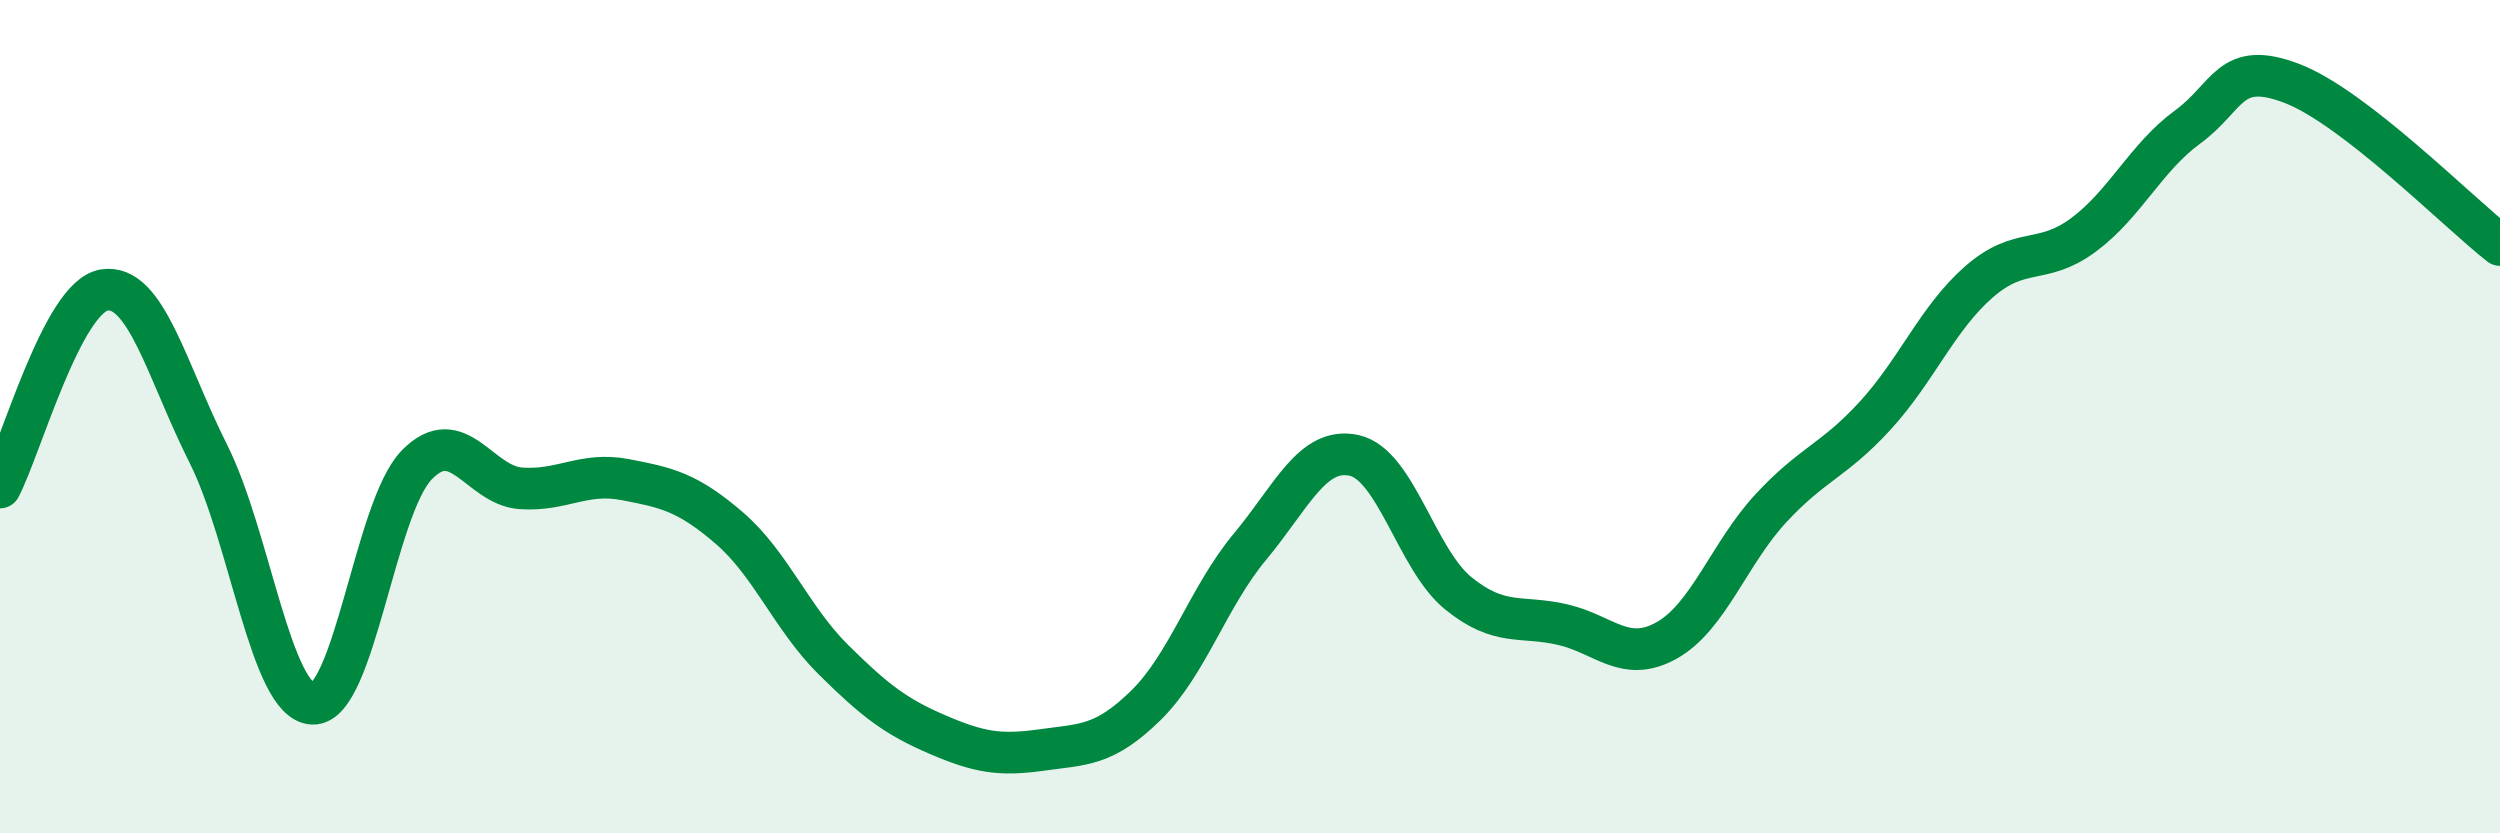
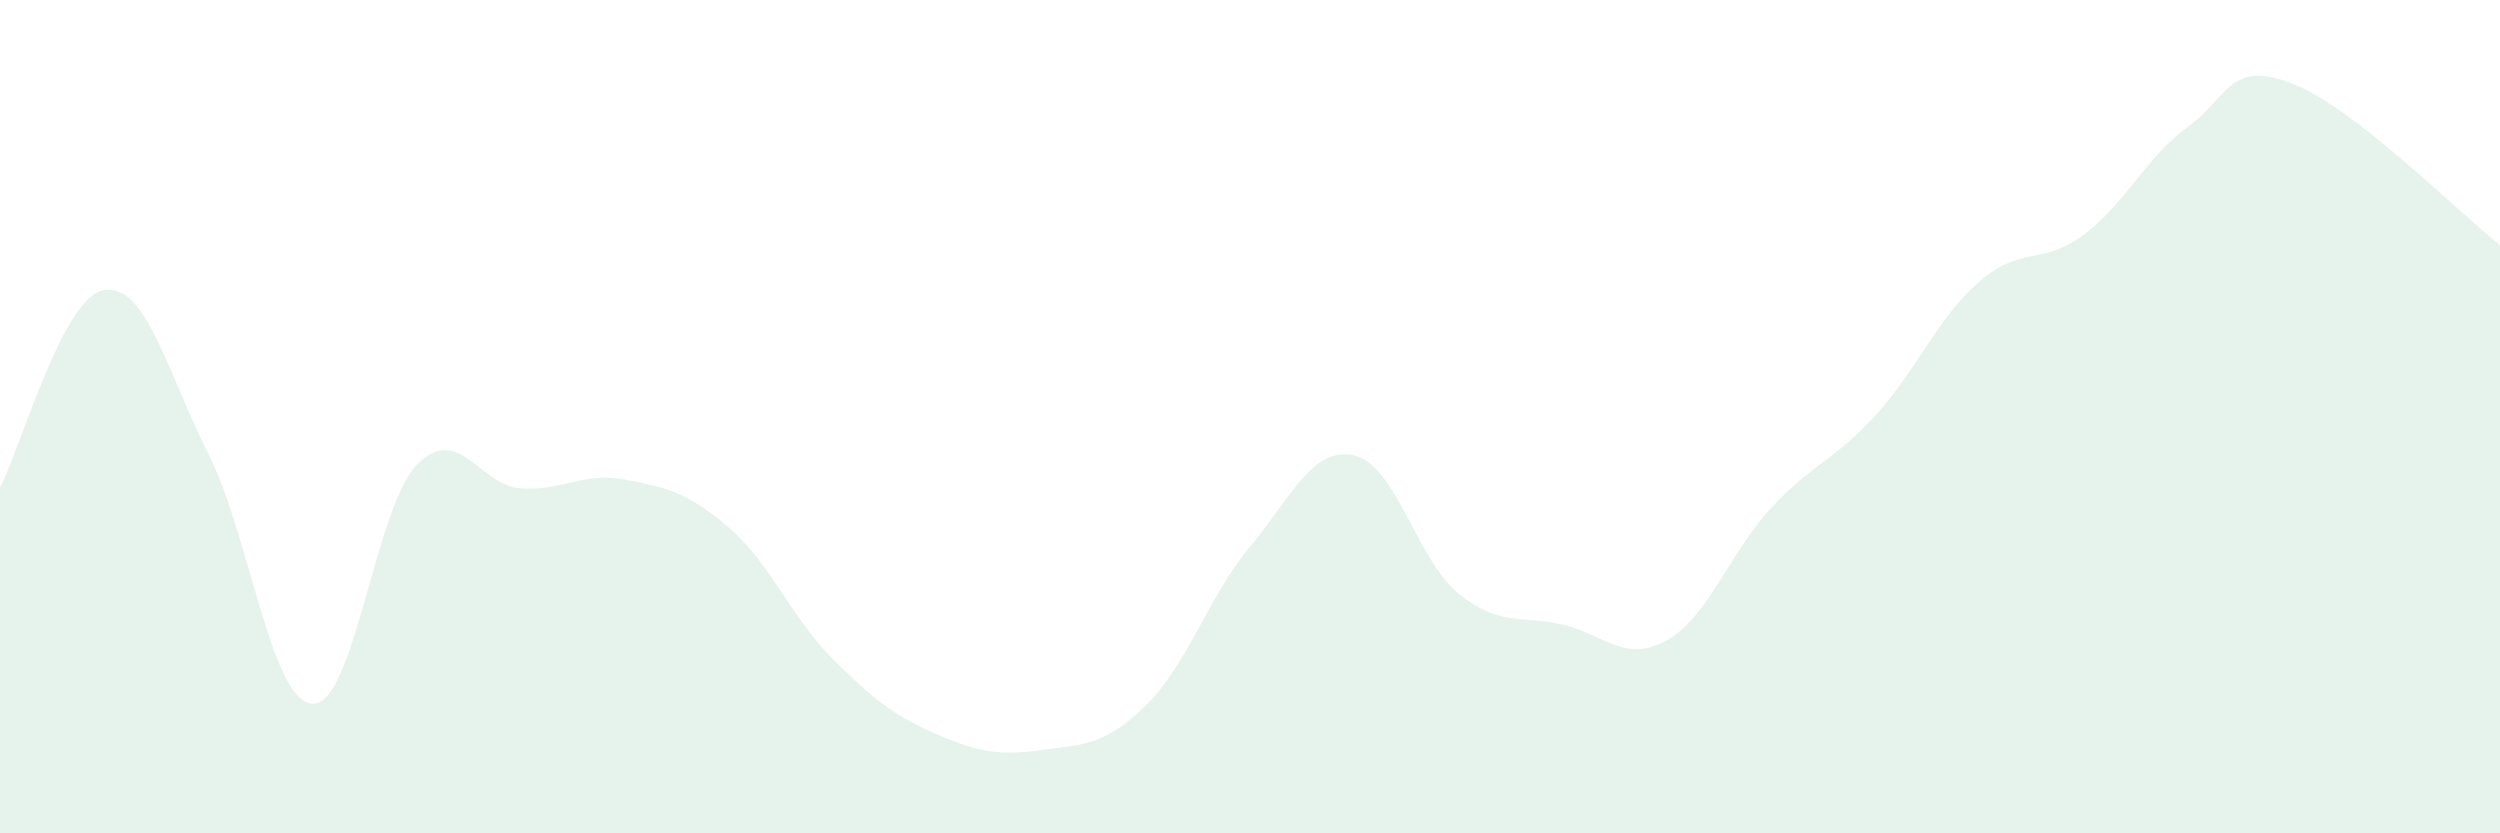
<svg xmlns="http://www.w3.org/2000/svg" width="60" height="20" viewBox="0 0 60 20">
  <path d="M 0,11.7 C 0.5,10.75 1.5,7.12 2.5,6.96 C 3.5,6.8 4,8.9 5,10.89 C 6,12.88 6.5,16.84 7.5,16.89 C 8.5,16.94 9,12.19 10,11.16 C 11,10.13 11.5,11.65 12.5,11.72 C 13.5,11.79 14,11.32 15,11.51 C 16,11.7 16.5,11.81 17.5,12.67 C 18.5,13.53 19,14.84 20,15.83 C 21,16.82 21.5,17.2 22.5,17.63 C 23.5,18.06 24,18.14 25,18 C 26,17.86 26.5,17.91 27.5,16.93 C 28.5,15.95 29,14.32 30,13.12 C 31,11.92 31.5,10.71 32.5,10.93 C 33.5,11.15 34,13.43 35,14.24 C 36,15.05 36.5,14.76 37.5,14.99 C 38.5,15.22 39,15.93 40,15.37 C 41,14.81 41.5,13.28 42.5,12.2 C 43.5,11.12 44,11.07 45,9.98 C 46,8.89 46.5,7.63 47.5,6.76 C 48.5,5.89 49,6.38 50,5.64 C 51,4.9 51.5,3.78 52.5,3.05 C 53.5,2.32 53.5,1.43 55,2 C 56.5,2.57 59,5.1 60,5.88L60 20L0 20Z" fill="#008740" opacity="0.1" stroke-linecap="round" stroke-linejoin="round" />
-   <path d="M 0,11.7 C 0.5,10.75 1.5,7.12 2.5,6.96 C 3.5,6.8 4,8.9 5,10.89 C 6,12.88 6.5,16.84 7.5,16.89 C 8.5,16.94 9,12.19 10,11.16 C 11,10.13 11.5,11.65 12.5,11.72 C 13.5,11.79 14,11.32 15,11.51 C 16,11.7 16.5,11.81 17.5,12.67 C 18.5,13.53 19,14.84 20,15.83 C 21,16.82 21.5,17.2 22.5,17.63 C 23.5,18.06 24,18.14 25,18 C 26,17.86 26.5,17.91 27.5,16.93 C 28.5,15.95 29,14.32 30,13.12 C 31,11.92 31.5,10.71 32.5,10.93 C 33.5,11.15 34,13.43 35,14.24 C 36,15.05 36.5,14.76 37.5,14.99 C 38.5,15.22 39,15.93 40,15.37 C 41,14.81 41.5,13.28 42.5,12.2 C 43.5,11.12 44,11.07 45,9.98 C 46,8.89 46.5,7.63 47.5,6.76 C 48.5,5.89 49,6.38 50,5.64 C 51,4.9 51.5,3.78 52.5,3.05 C 53.5,2.32 53.5,1.43 55,2 C 56.5,2.57 59,5.1 60,5.88" stroke="#008740" stroke-width="1" fill="none" stroke-linecap="round" stroke-linejoin="round" />
</svg>